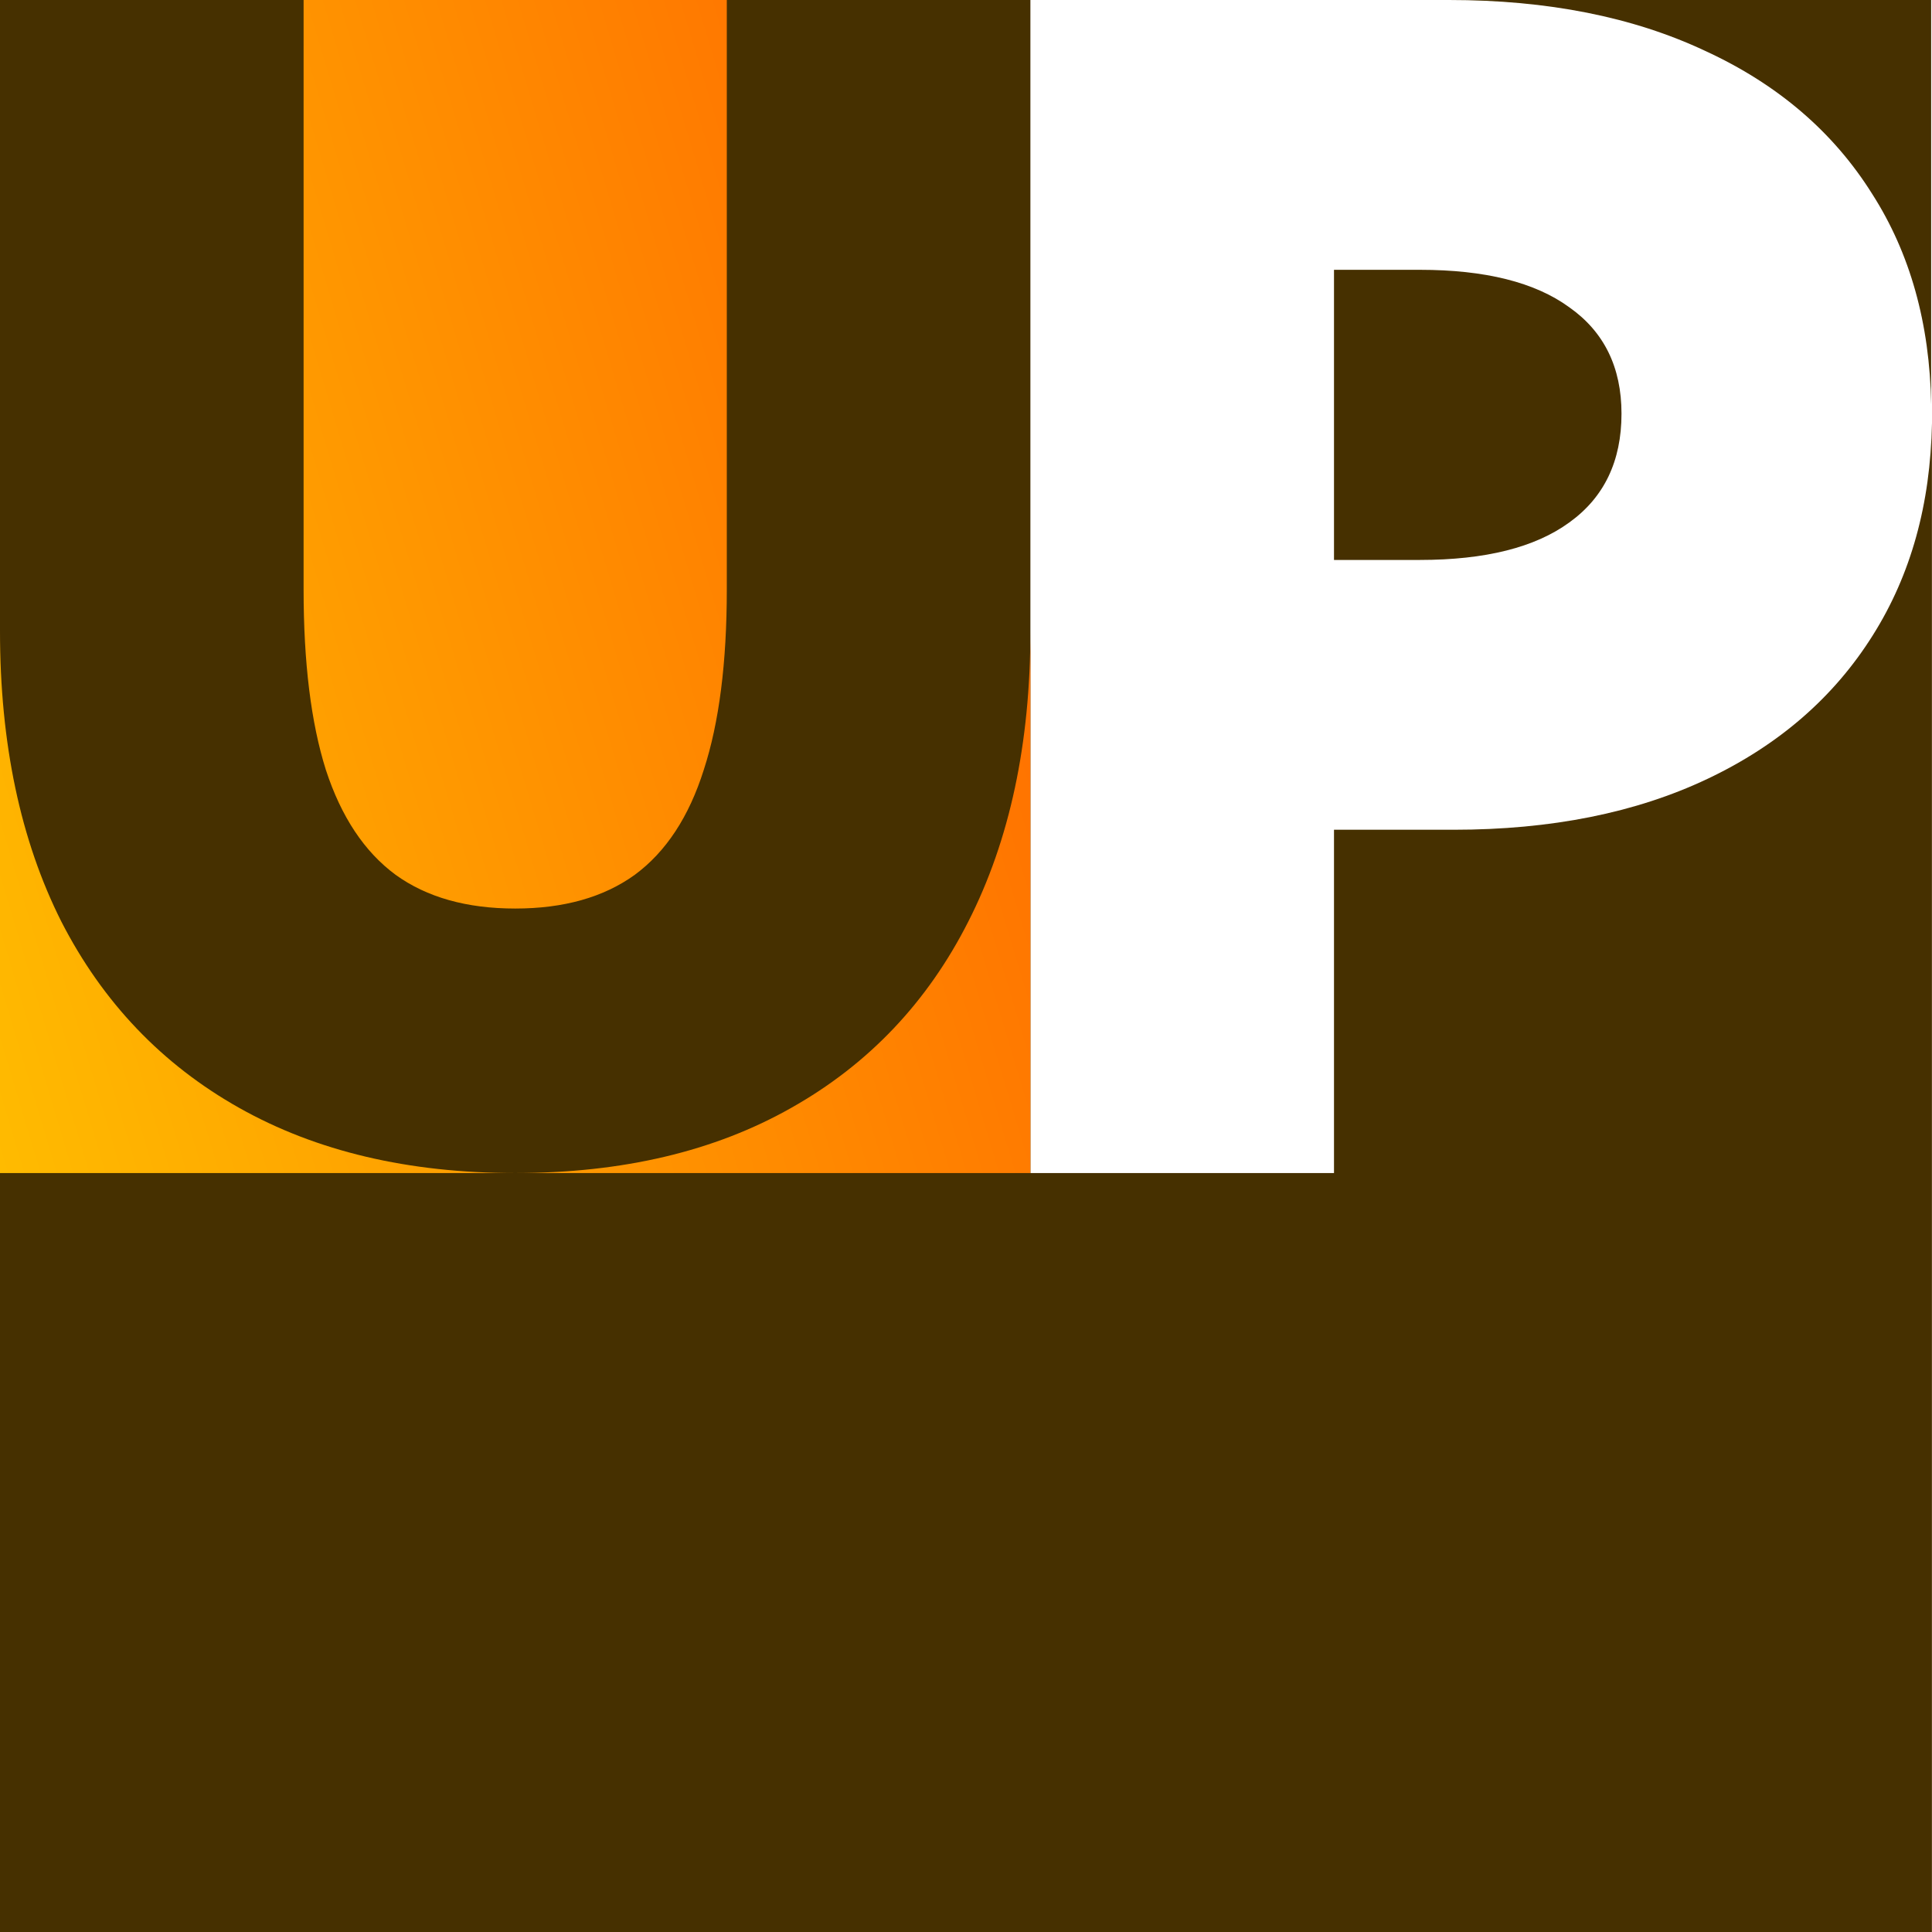
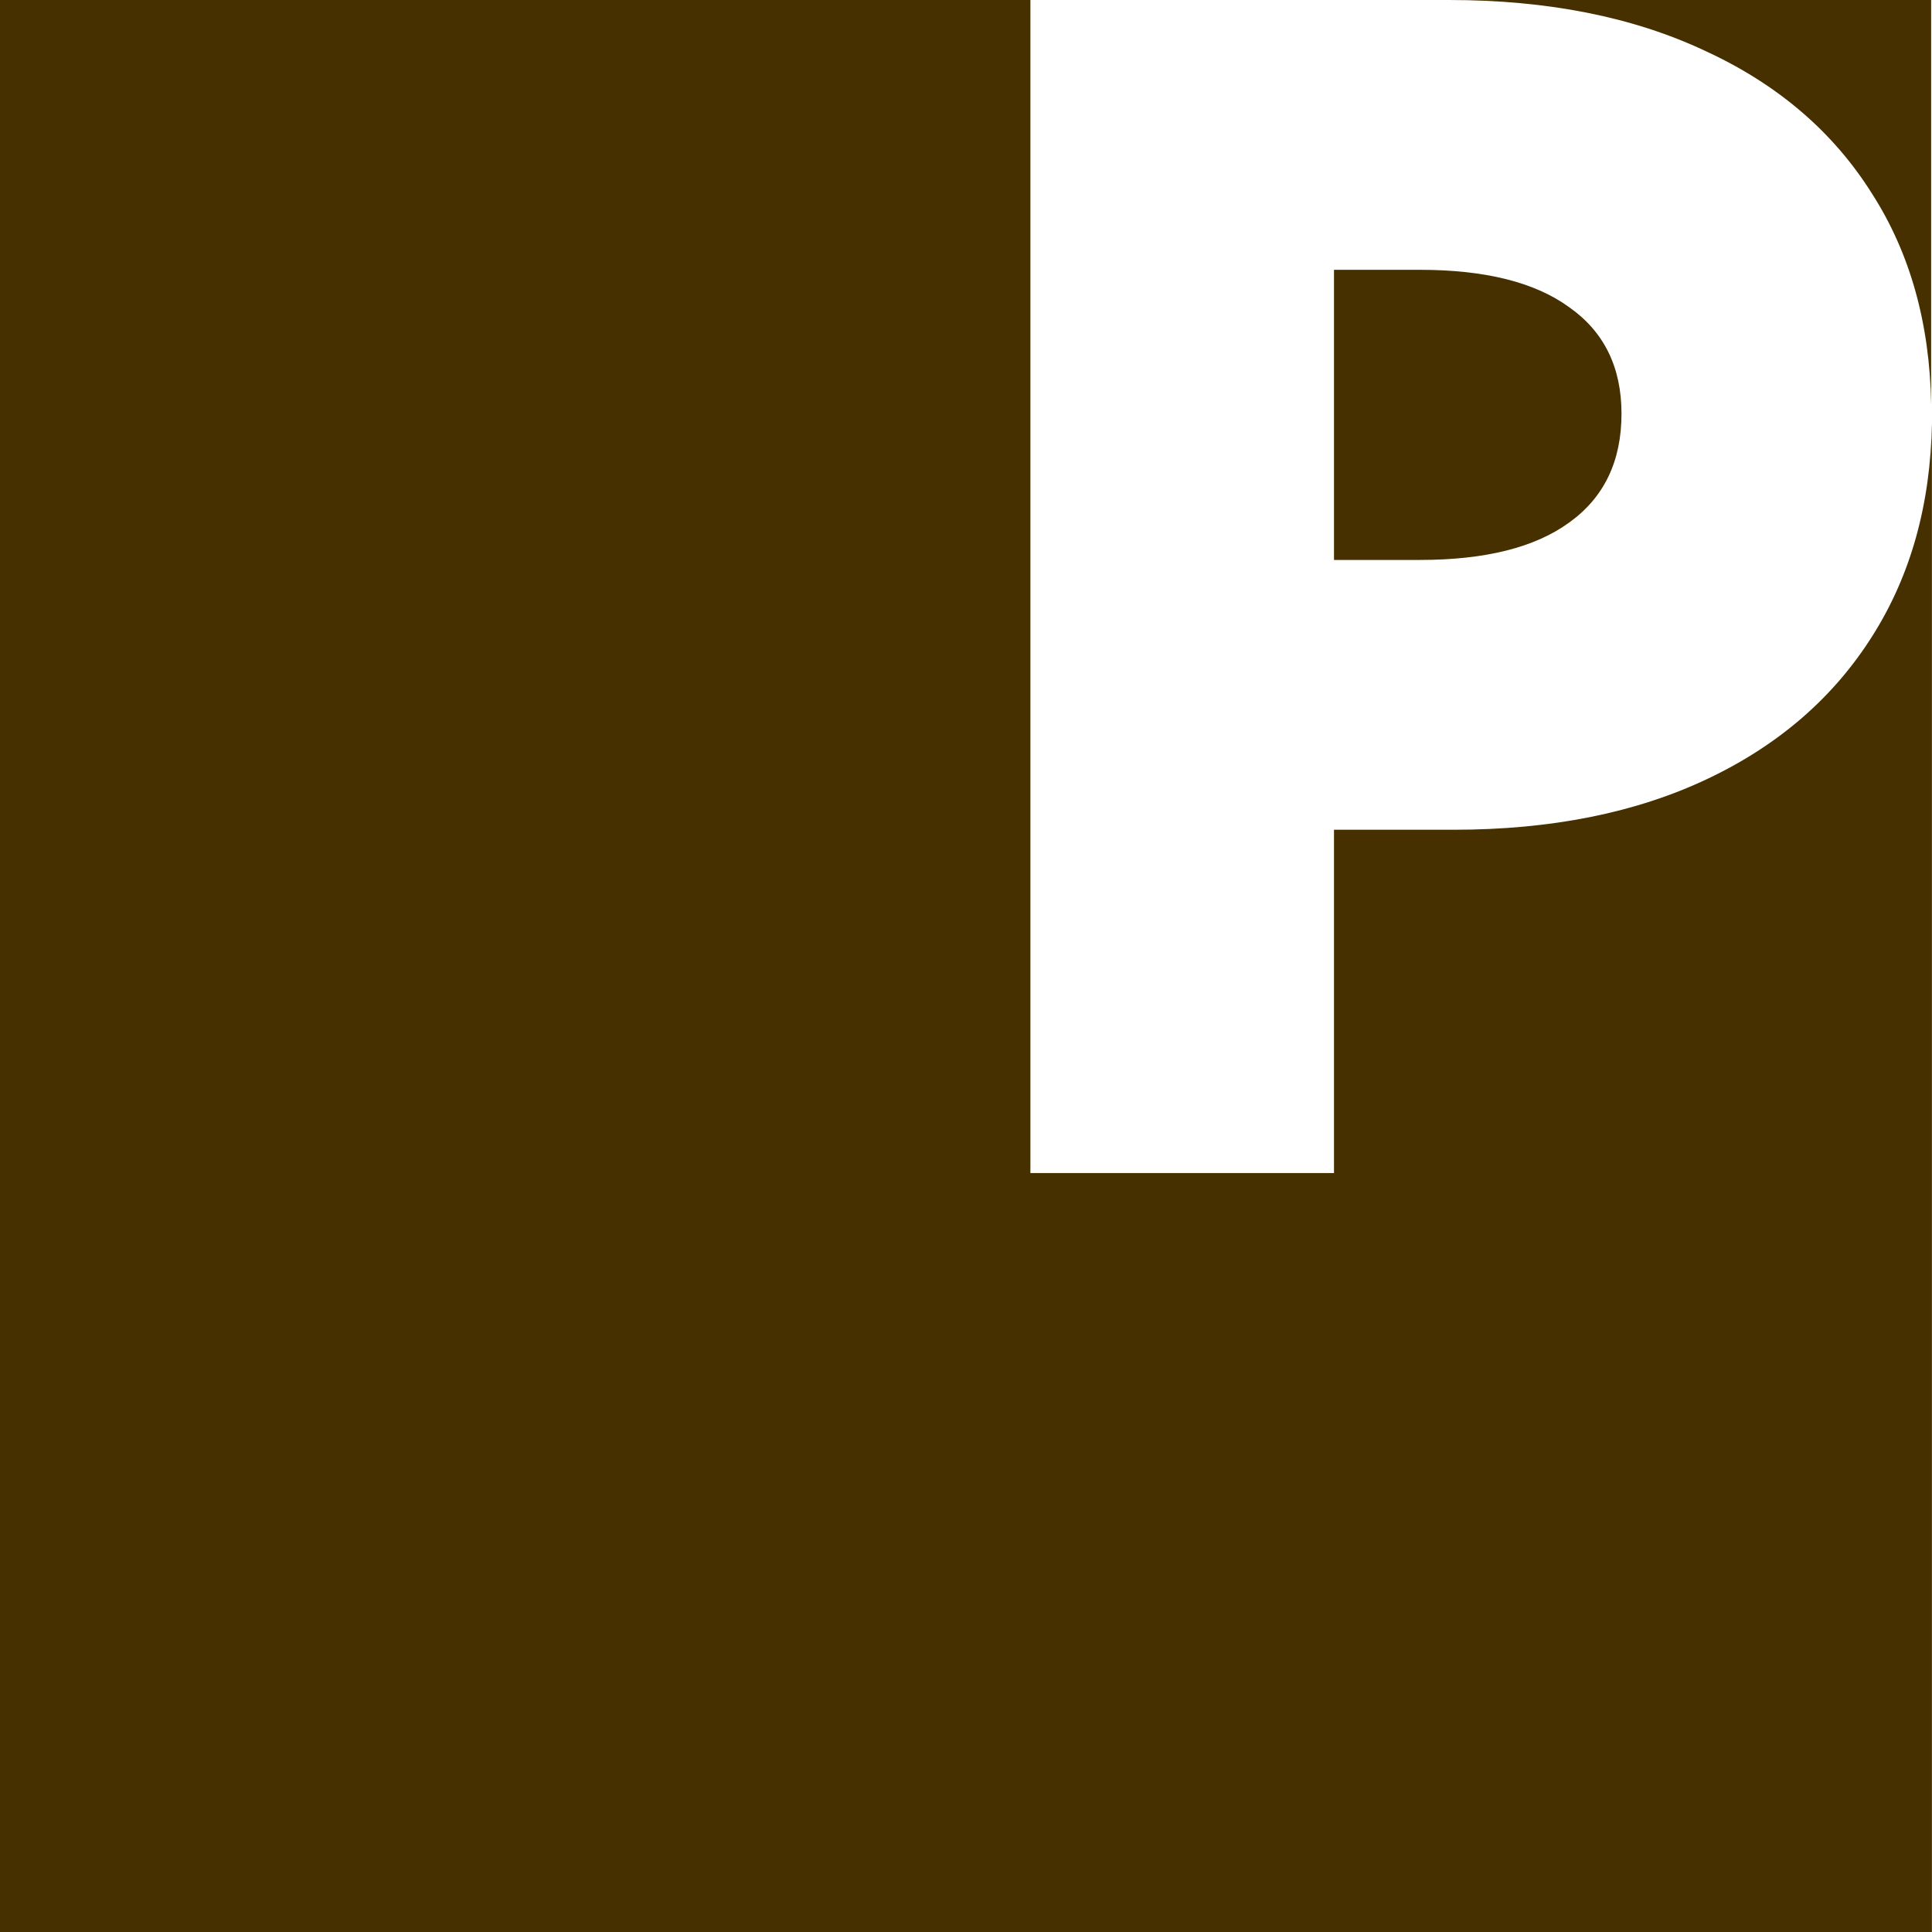
<svg xmlns="http://www.w3.org/2000/svg" width="400" height="400" viewBox="0 0 400 400" fill="none">
  <g id="favicon">
    <g id="background">
      <path d="M213.333 0H0V400H399.983V87.608C399.691 104.381 395.623 119.004 387.778 131.475C379.735 144.32 368.307 154.25 353.492 161.267C338.677 168.283 321.164 171.791 300.952 171.791H276.19V242.872H213.333V0Z" fill="#463000" />
      <path d="M293.968 115.931H276.19V55.861H293.968C307.513 55.861 317.831 58.451 324.921 63.632C332.116 68.706 335.714 76.046 335.714 85.653C335.714 95.475 332.116 102.978 324.921 108.159C317.831 113.34 307.513 115.931 293.968 115.931Z" fill="#463000" />
    </g>
-     <path id="Exclude" fill-rule="evenodd" clip-rule="evenodd" d="M200.476 190.802C209.048 173.976 213.333 153.922 213.333 130.64V242.872H0V130.64C0 153.922 4.233 173.976 12.698 190.802C21.27 207.522 33.545 220.38 49.524 229.375C65.503 238.37 84.55 242.867 106.667 242.867C128.889 242.867 147.937 238.37 163.81 229.375C179.788 220.38 192.011 207.522 200.476 190.802ZM62.857 0V122.069C62.857 137.202 64.391 149.636 67.46 159.372C70.635 169.108 75.45 176.357 81.905 181.119C88.36 185.775 96.614 188.103 106.667 188.103C116.72 188.103 124.974 185.775 131.429 181.119C137.884 176.357 142.646 169.108 145.714 159.372C148.889 149.636 150.476 137.202 150.476 122.069V0H62.857Z" fill="url(#paint0_linear_19_88)" />
    <path id="arrow-up" d="M300 0C320.423 0 338.095 3.508 353.016 10.524C368.042 17.433 379.577 27.31 387.619 40.155C395.464 52.418 399.532 66.932 399.824 83.698V0H300Z" fill="#463000" />
  </g>
  <defs>
    <linearGradient id="paint0_linear_19_88" x1="0" y1="242.872" x2="262.348" y2="164.222" gradientUnits="userSpaceOnUse">
      <stop stop-color="#FFBB00" />
      <stop offset="1" stop-color="#FF6600" />
    </linearGradient>
  </defs>
</svg>